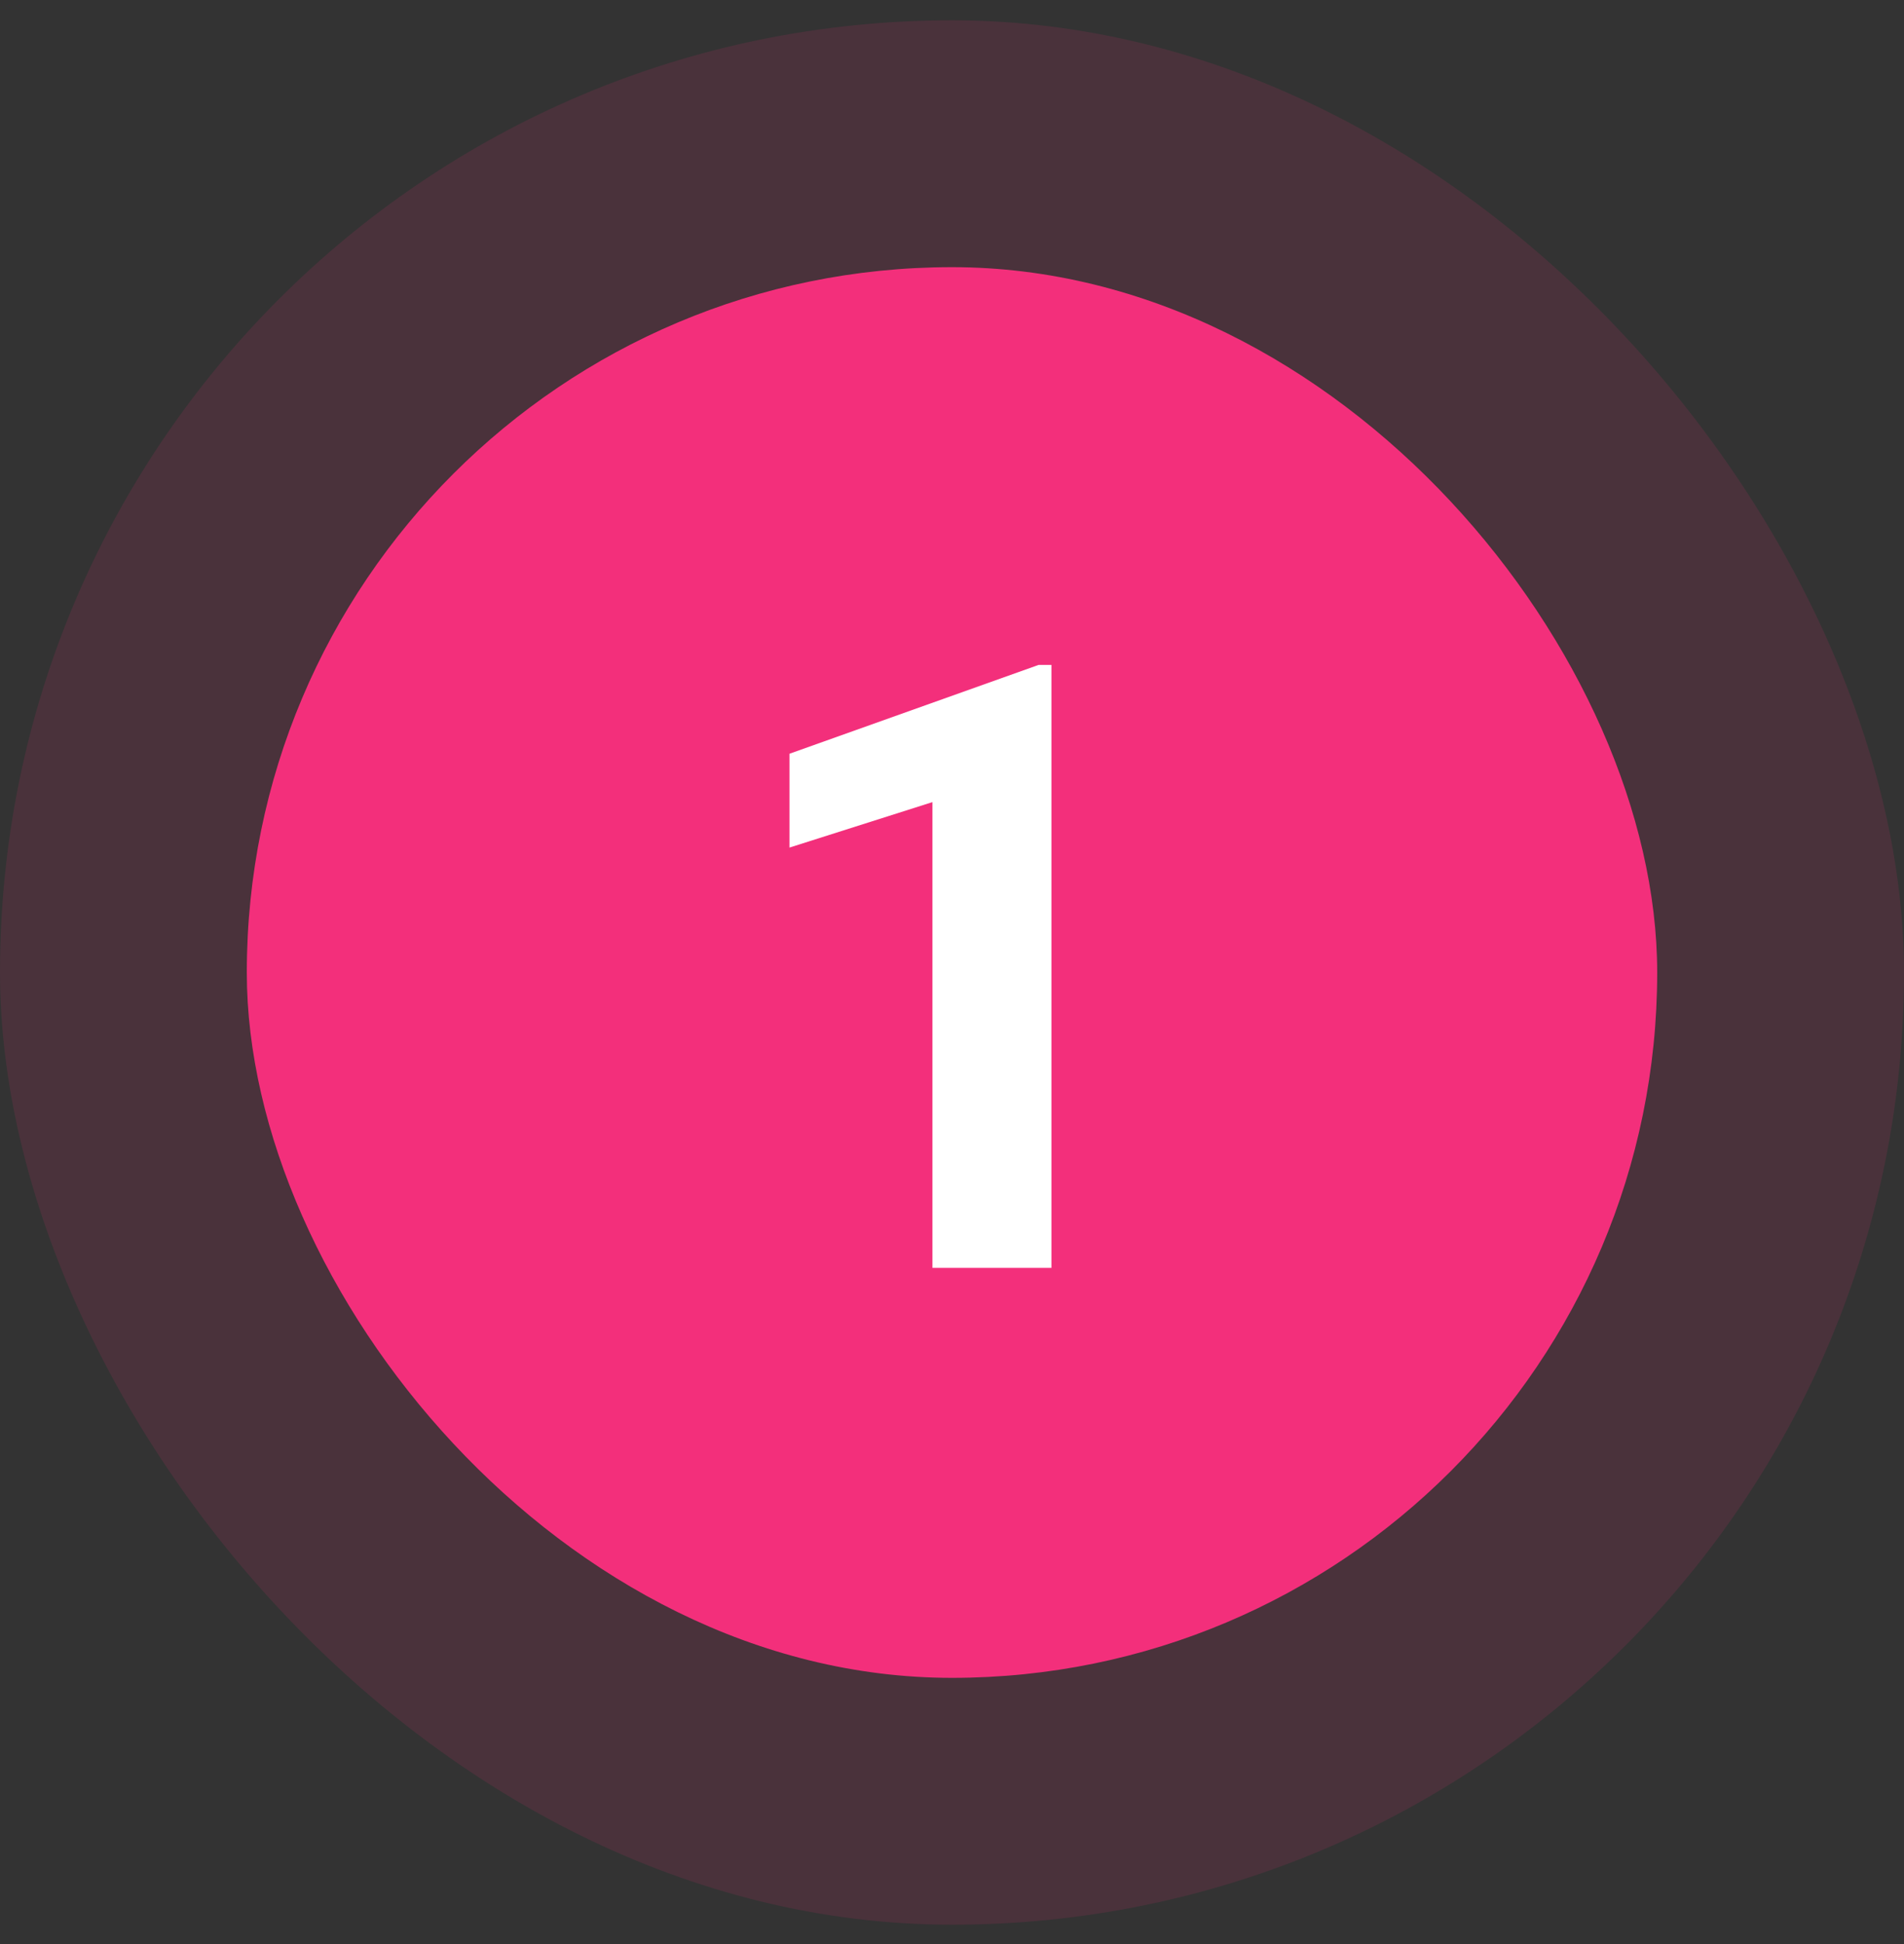
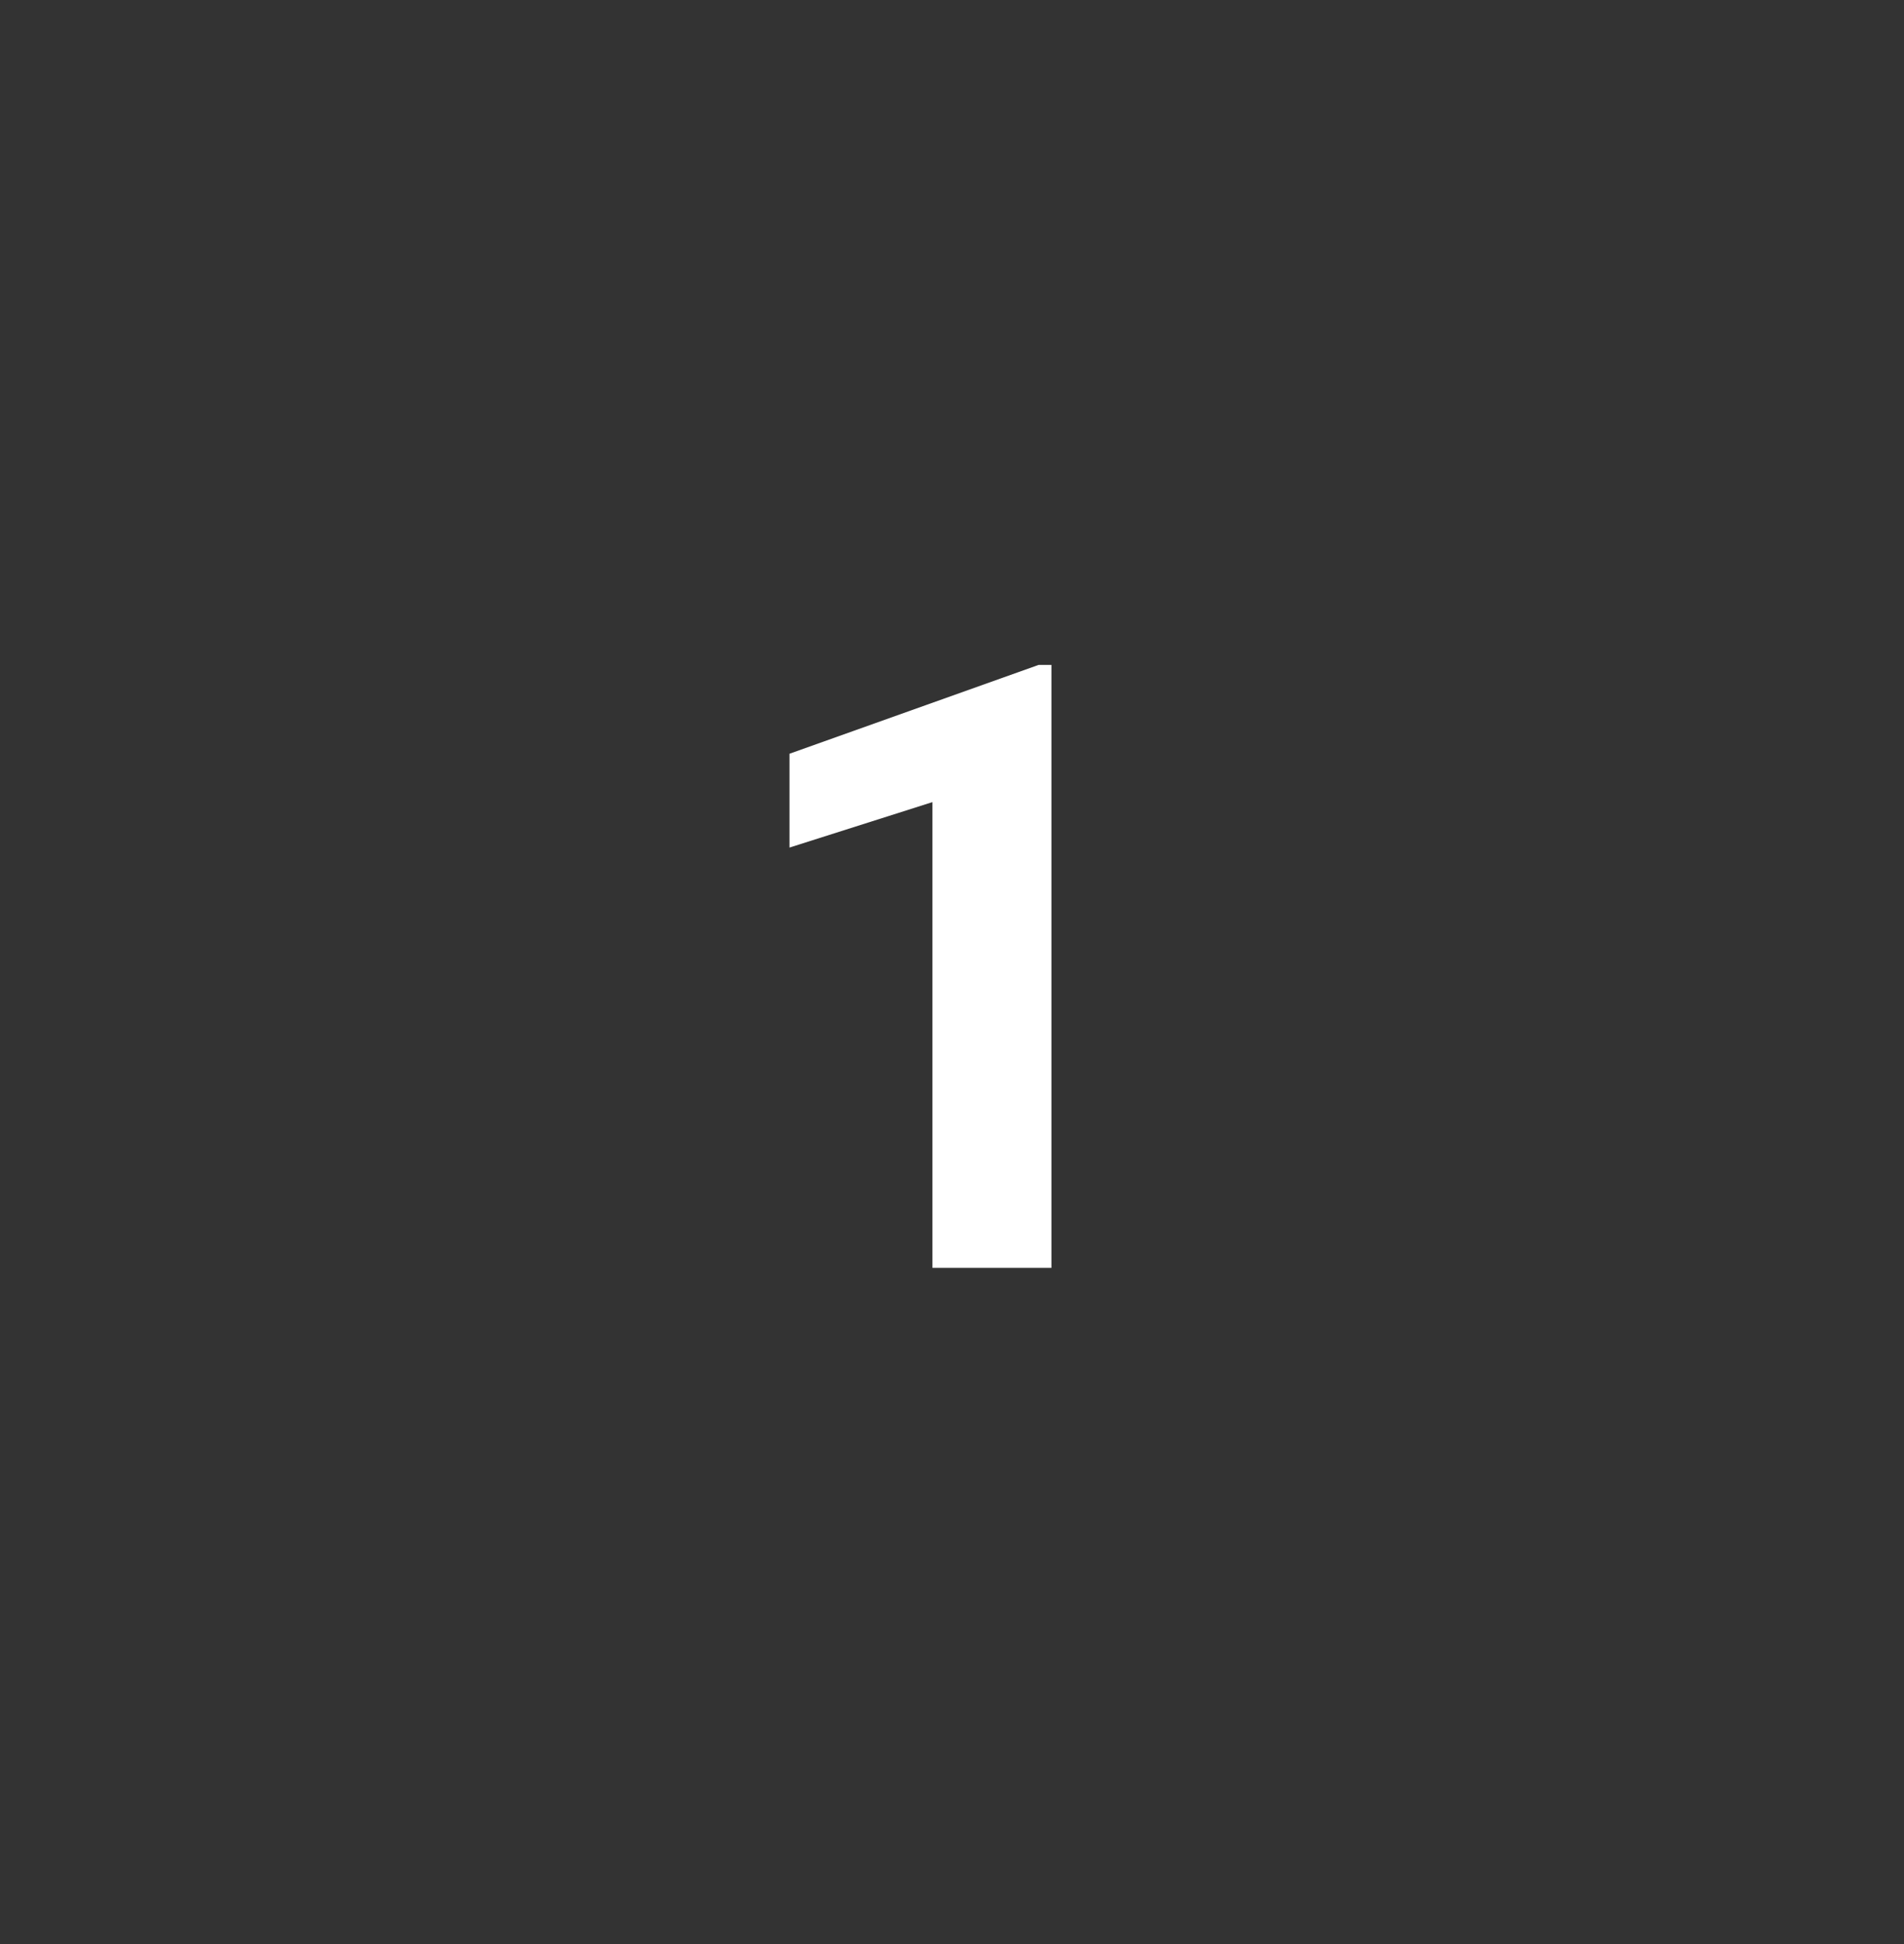
<svg xmlns="http://www.w3.org/2000/svg" width="48" height="49" viewBox="0 0 48 49" fill="none">
  <rect x="0" y="0" width="48" height="49" fill="#333333" stroke="none" />
-   <rect opacity="0.12" y="0.512" width="48" height="48" rx="24" fill="#F32F7B" />
-   <rect x="6.222" y="6.734" width="35.556" height="35.556" rx="17.778" fill="#F32F7B" />
  <path d="M26.507 16.759V31.957H23.507V20.217L19.903 21.363V18.998L26.184 16.759H26.507Z" fill="white" />
</svg>